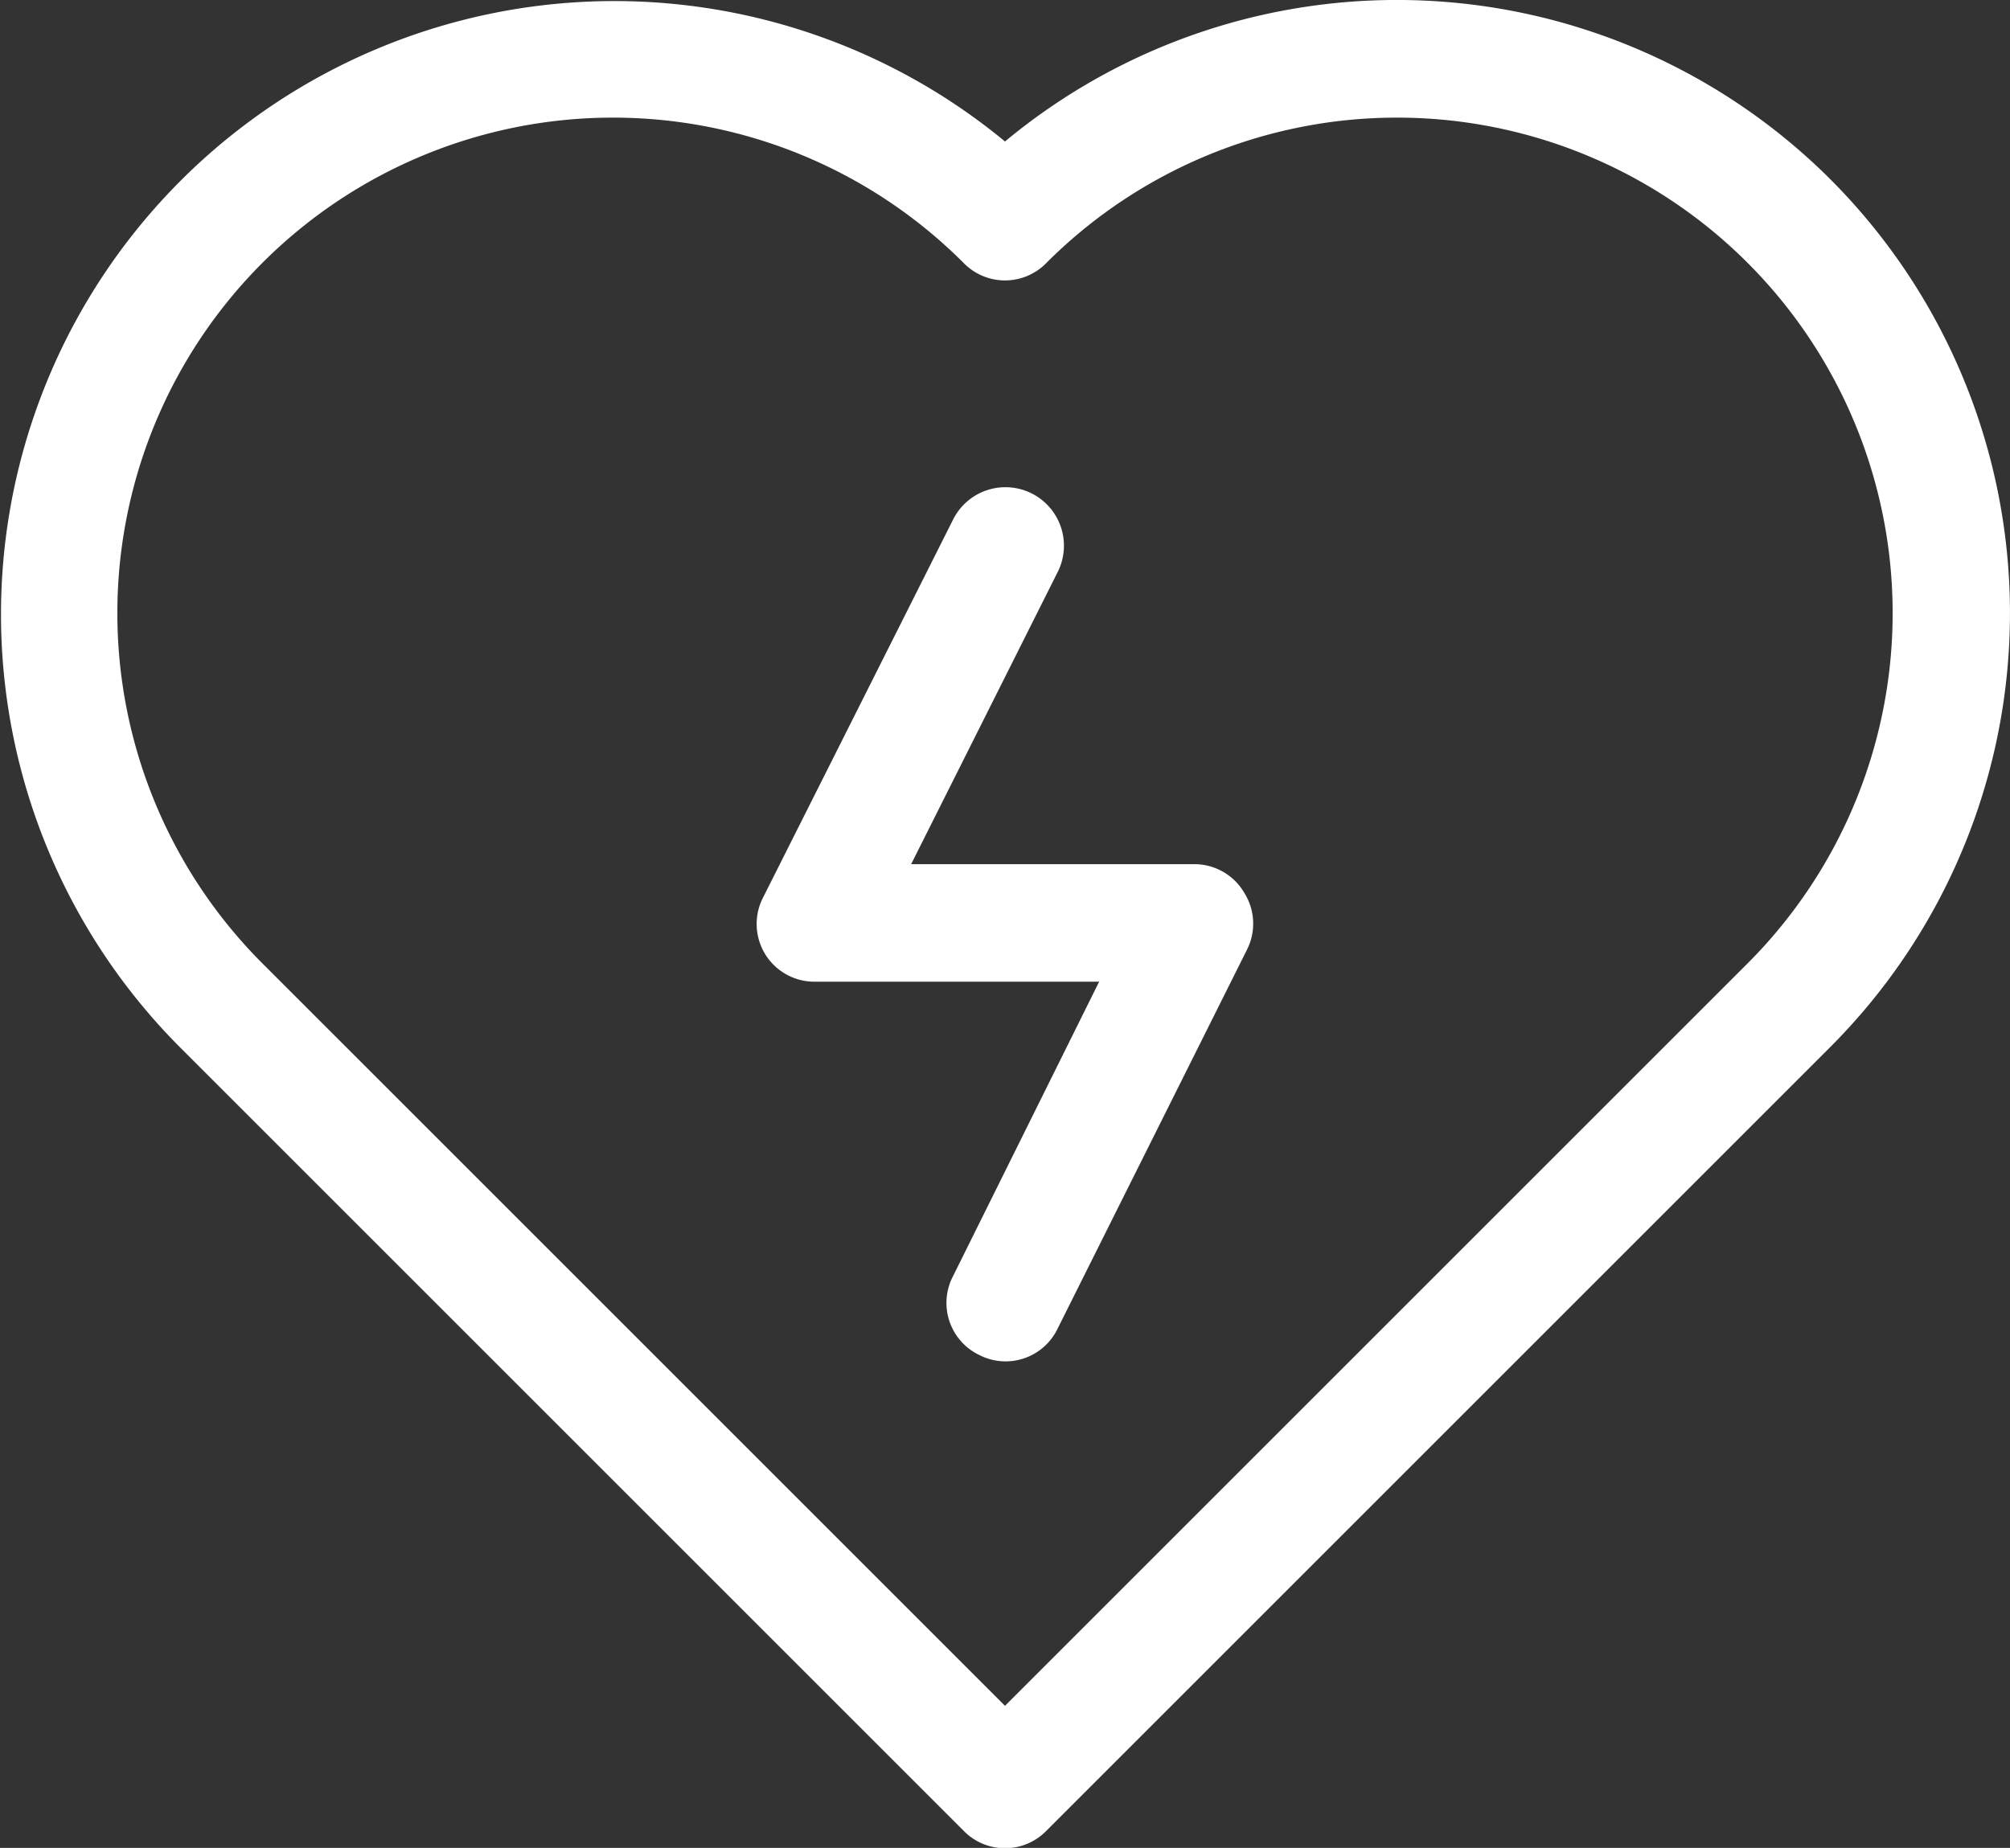
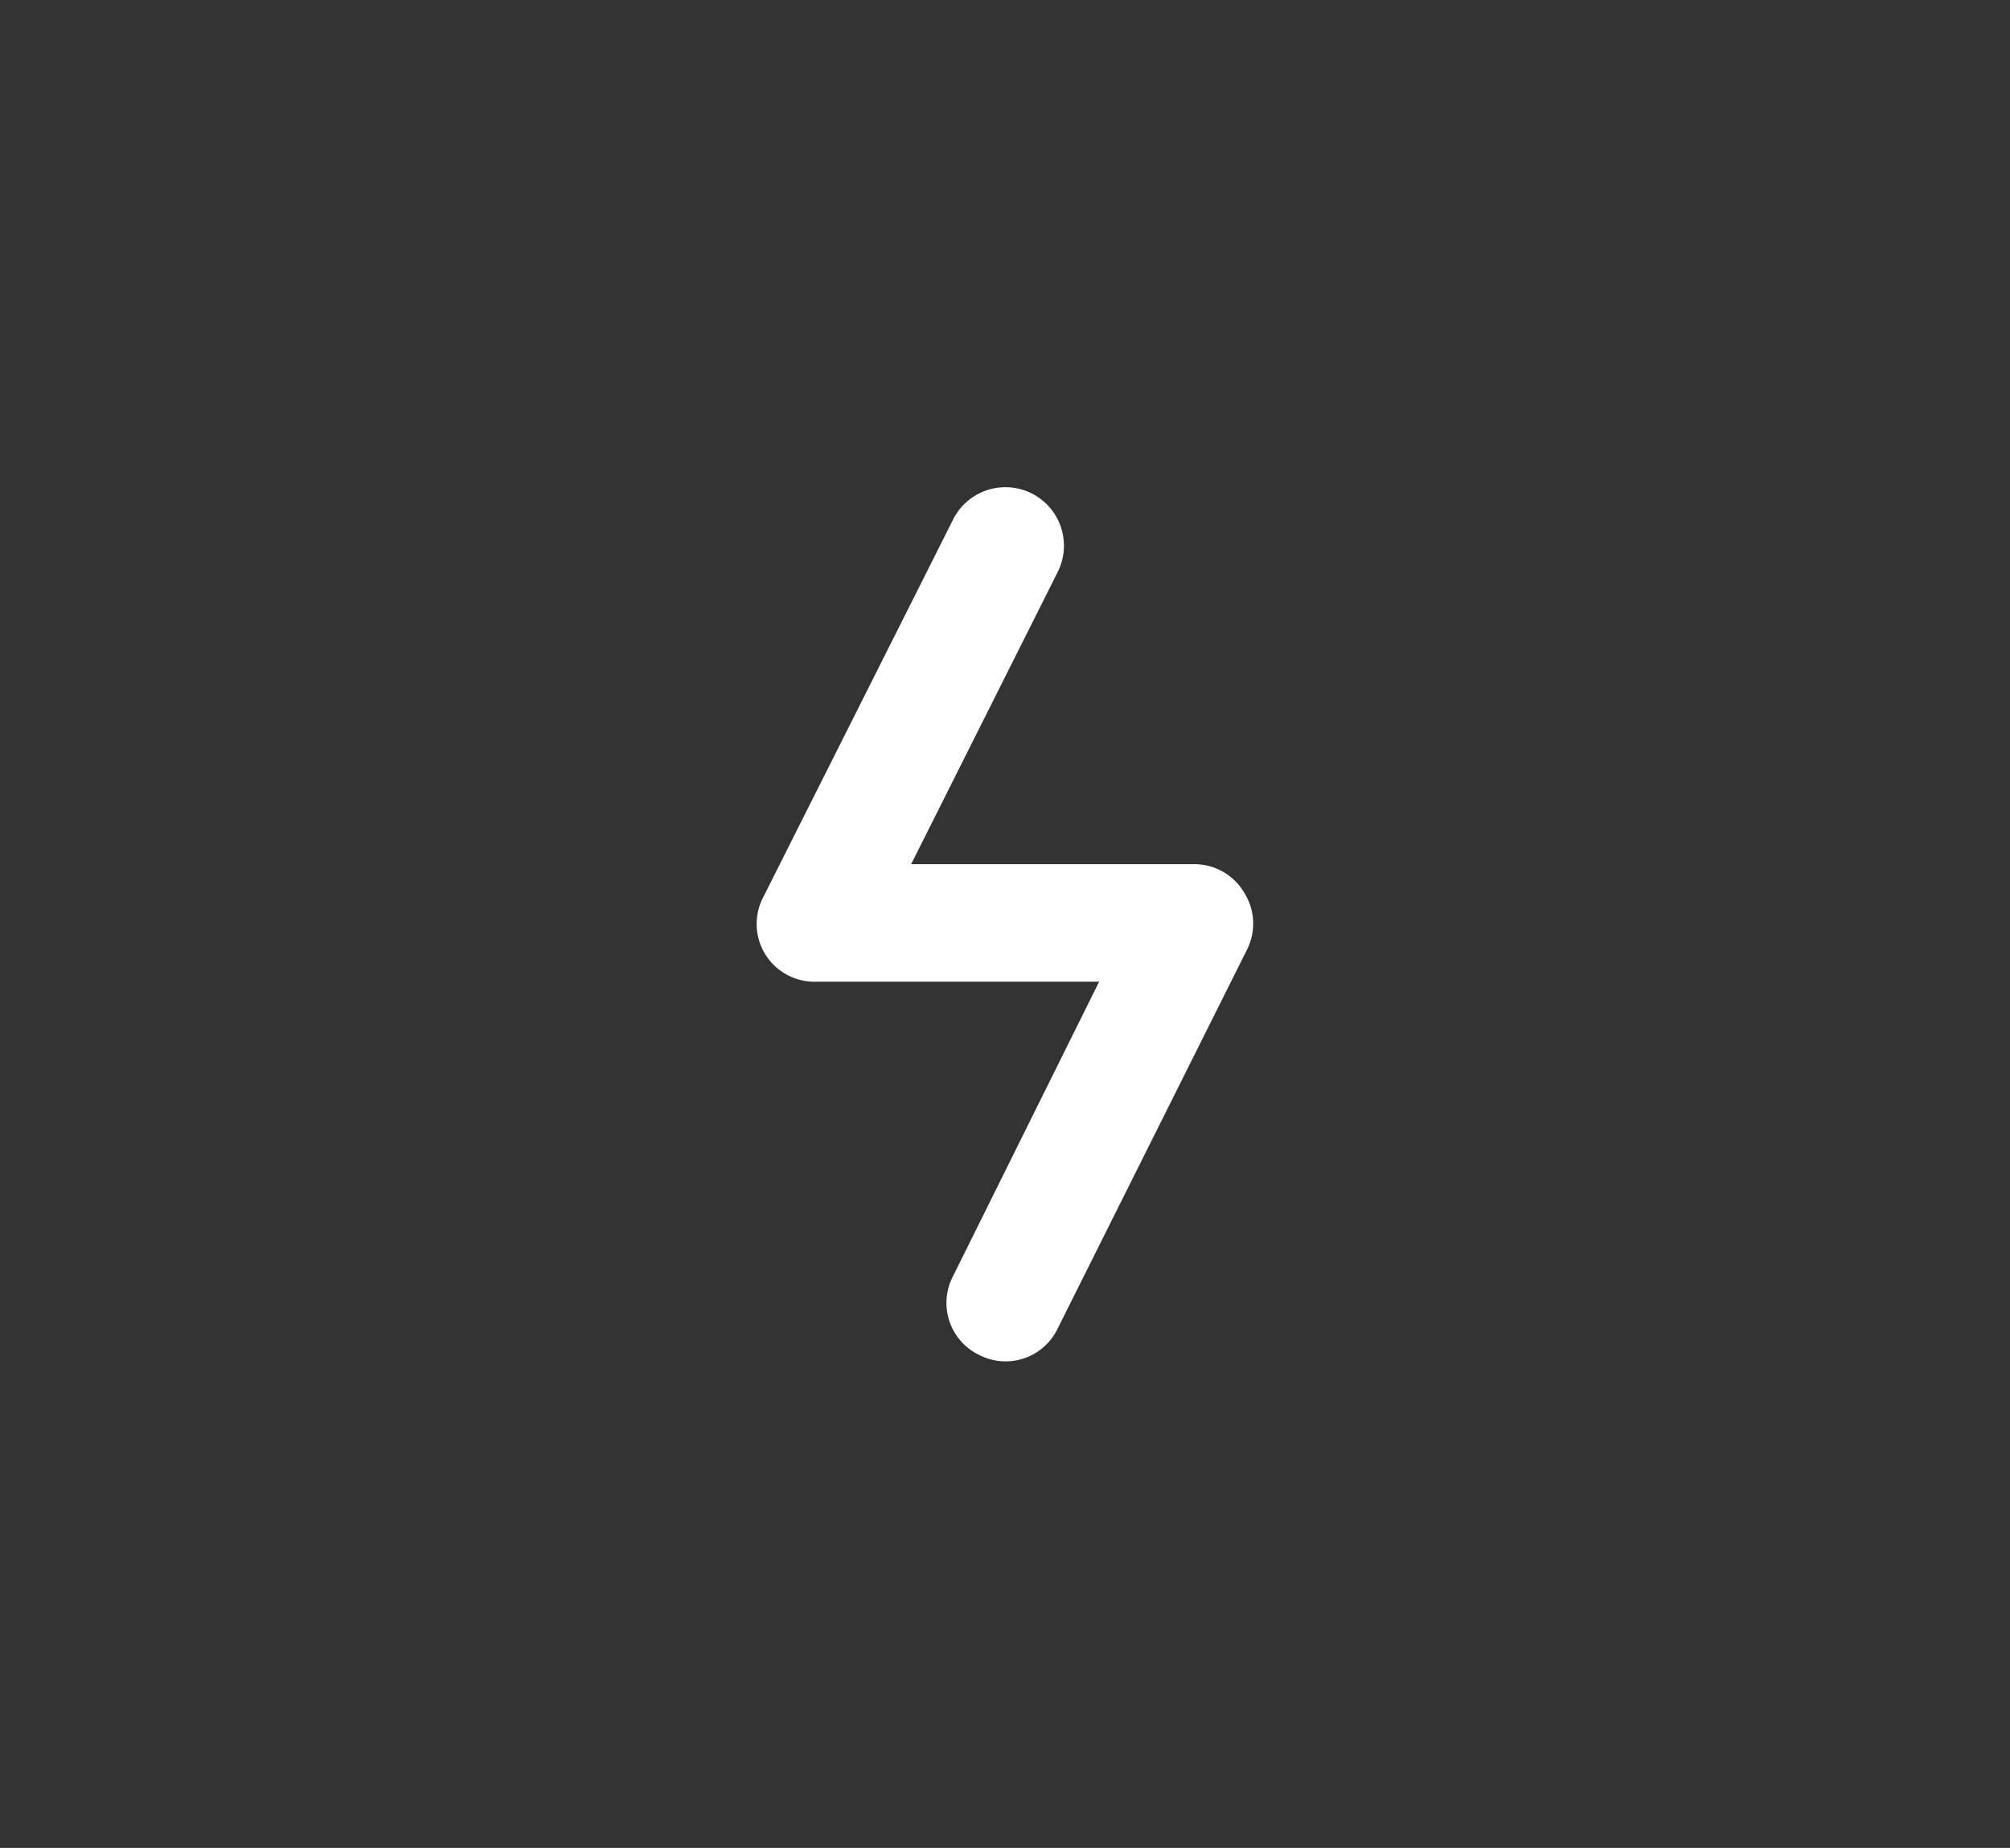
<svg xmlns="http://www.w3.org/2000/svg" viewBox="0 0 69.6 64">
  <rect x="0" y="0" width="69.6" height="64" fill="#333333" stroke="none" />
  <defs>
    <style>.cls-1{fill:#fff;}</style>
  </defs>
  <g id="Capa_2" data-name="Capa 2">
    <g id="Capa_1-2" data-name="Capa 1">
-       <path class="cls-1" d="M63.39,6.22A21.24,21.24,0,0,0,34.8,4.9,21.24,21.24,0,0,0,6.21,36.25L33.36,63.4a2,2,0,0,0,2.88,0L63.39,36.25A21.26,21.26,0,0,0,63.39,6.22ZM60.51,33.37,34.8,59.08,9.09,33.37A17.16,17.16,0,0,1,33.36,9.1a2,2,0,0,0,2.88,0A17.16,17.16,0,0,1,60.51,33.37Z" />
      <path class="cls-1" d="M43.09,30.93a2,2,0,0,0-1.73-1H31.55L36.63,19.8A2,2,0,0,0,33,18L26.42,31.09A2,2,0,0,0,28.25,34h9.81L33,44.2a2,2,0,0,0,.91,2.73,2,2,0,0,0,.91.22A2,2,0,0,0,36.63,46l6.55-13.11A2,2,0,0,0,43.09,30.93Z" />
    </g>
  </g>
</svg>